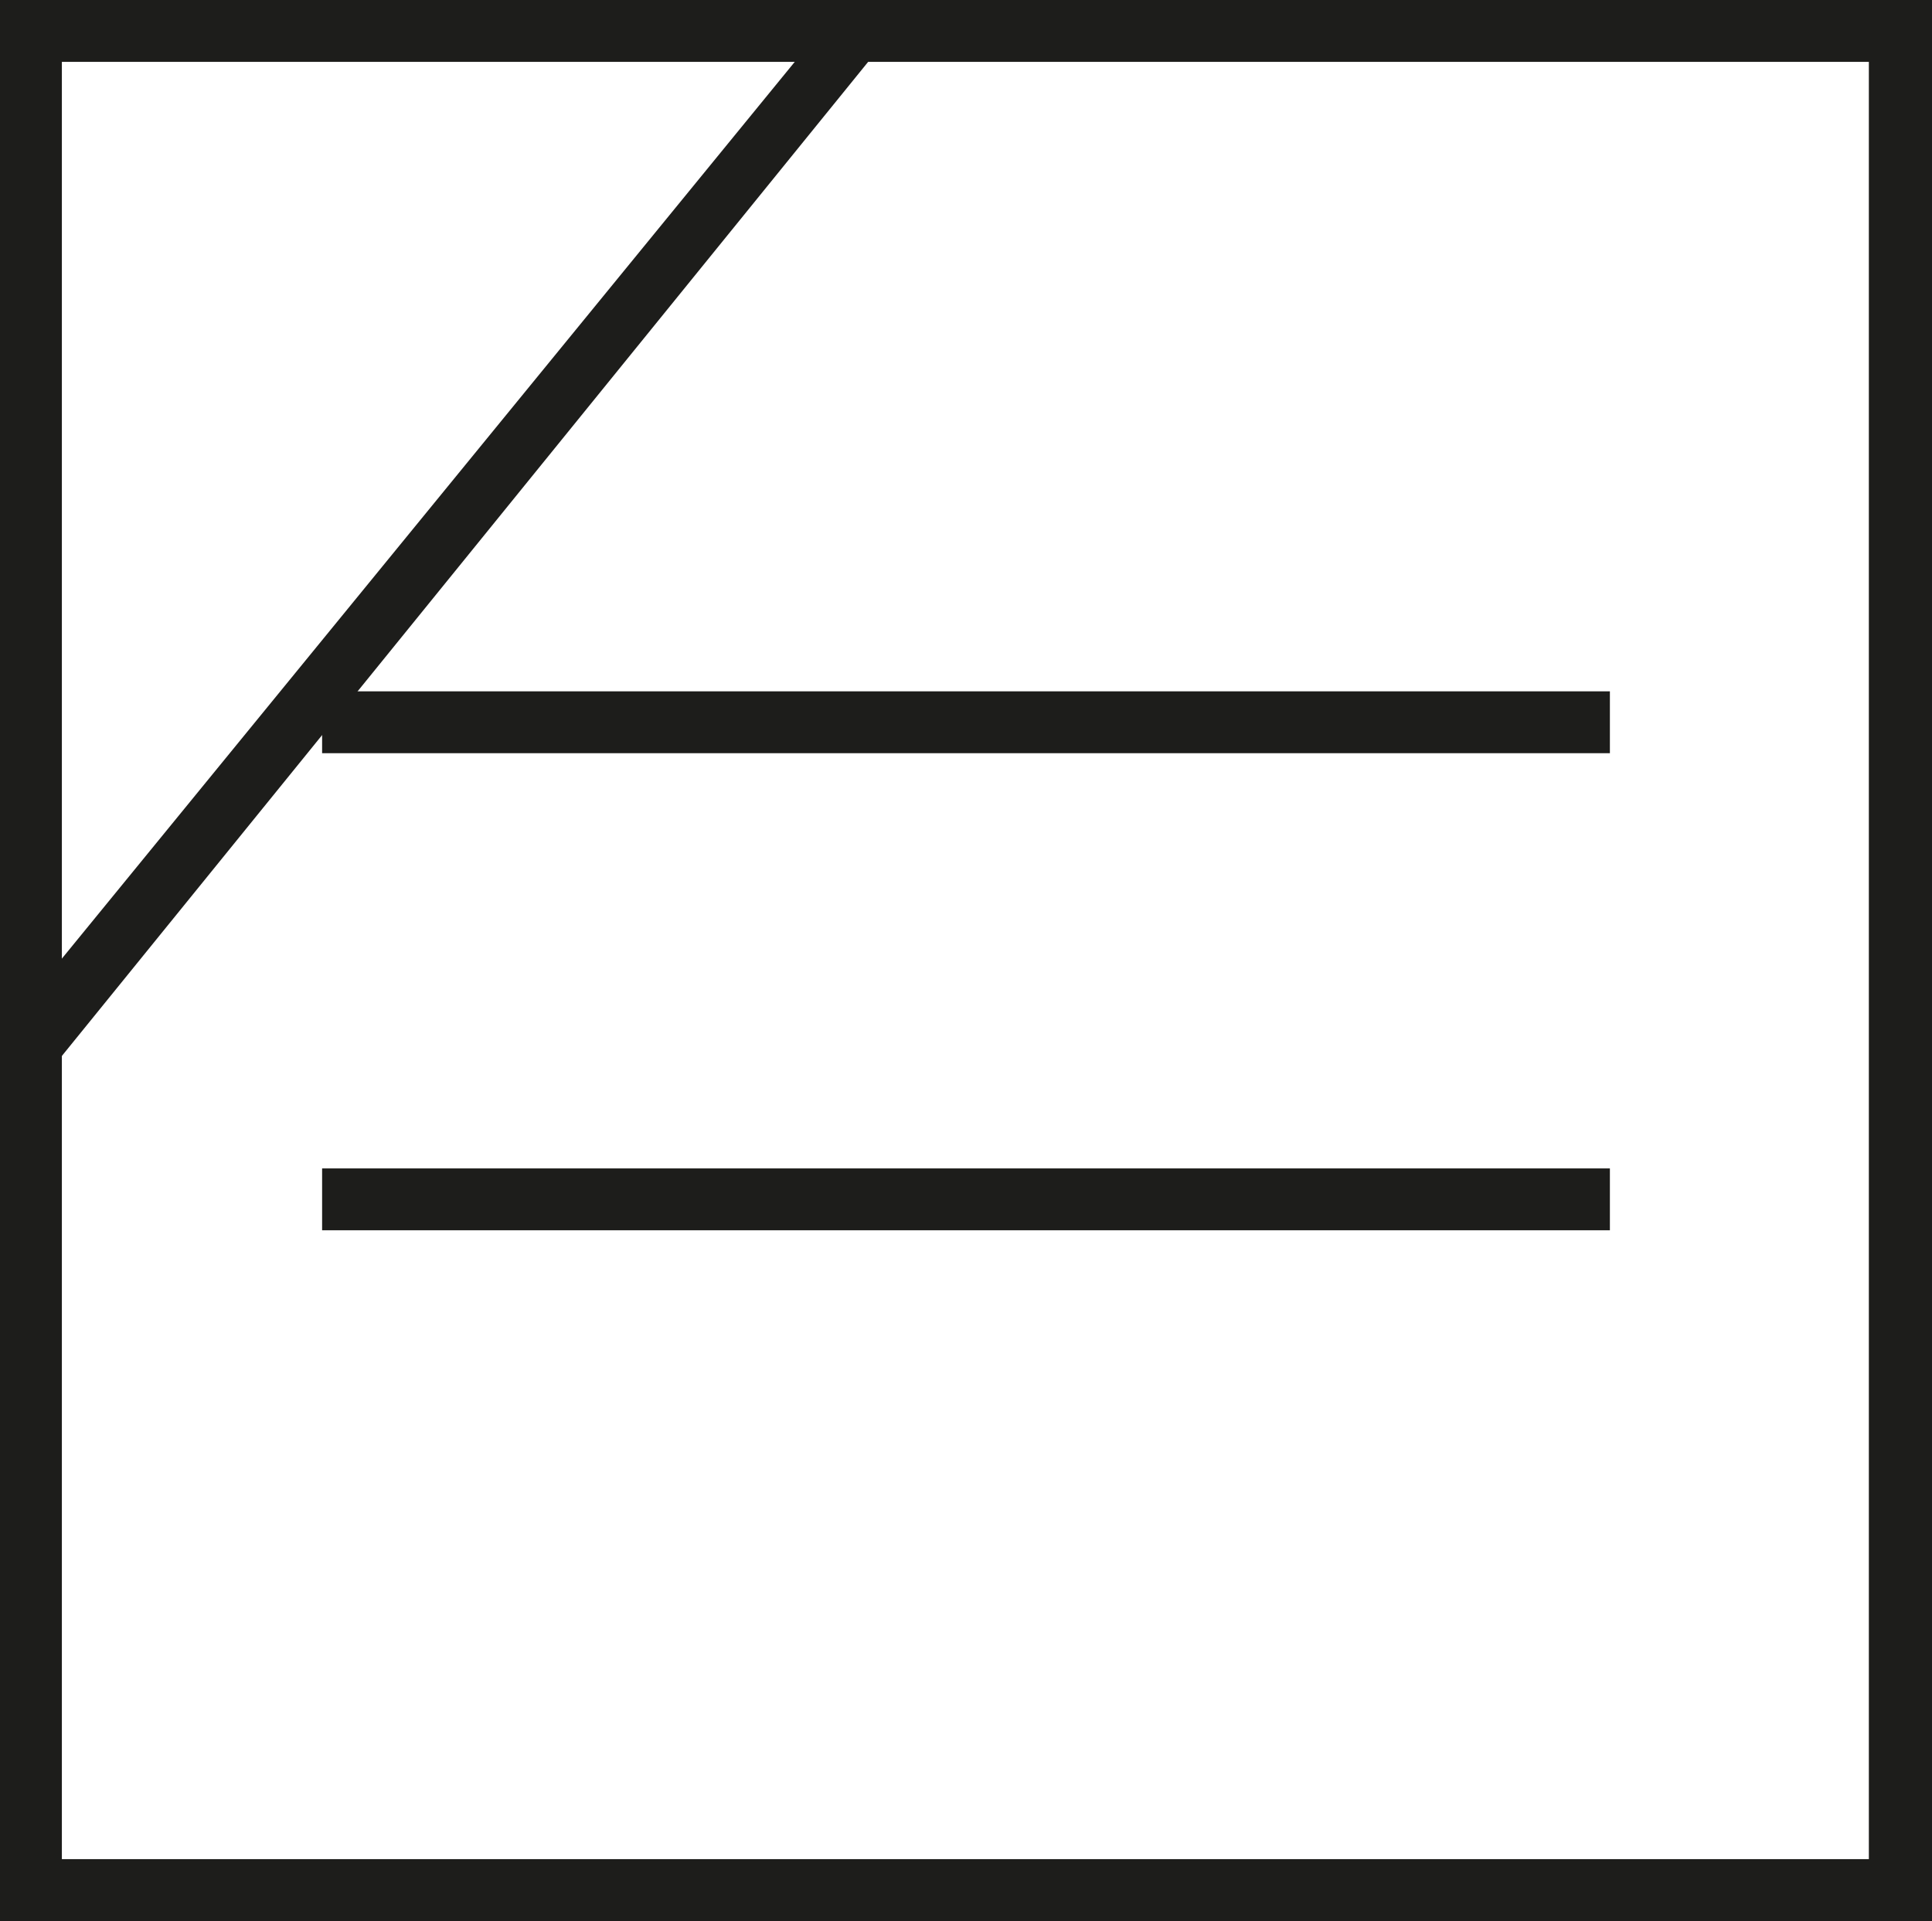
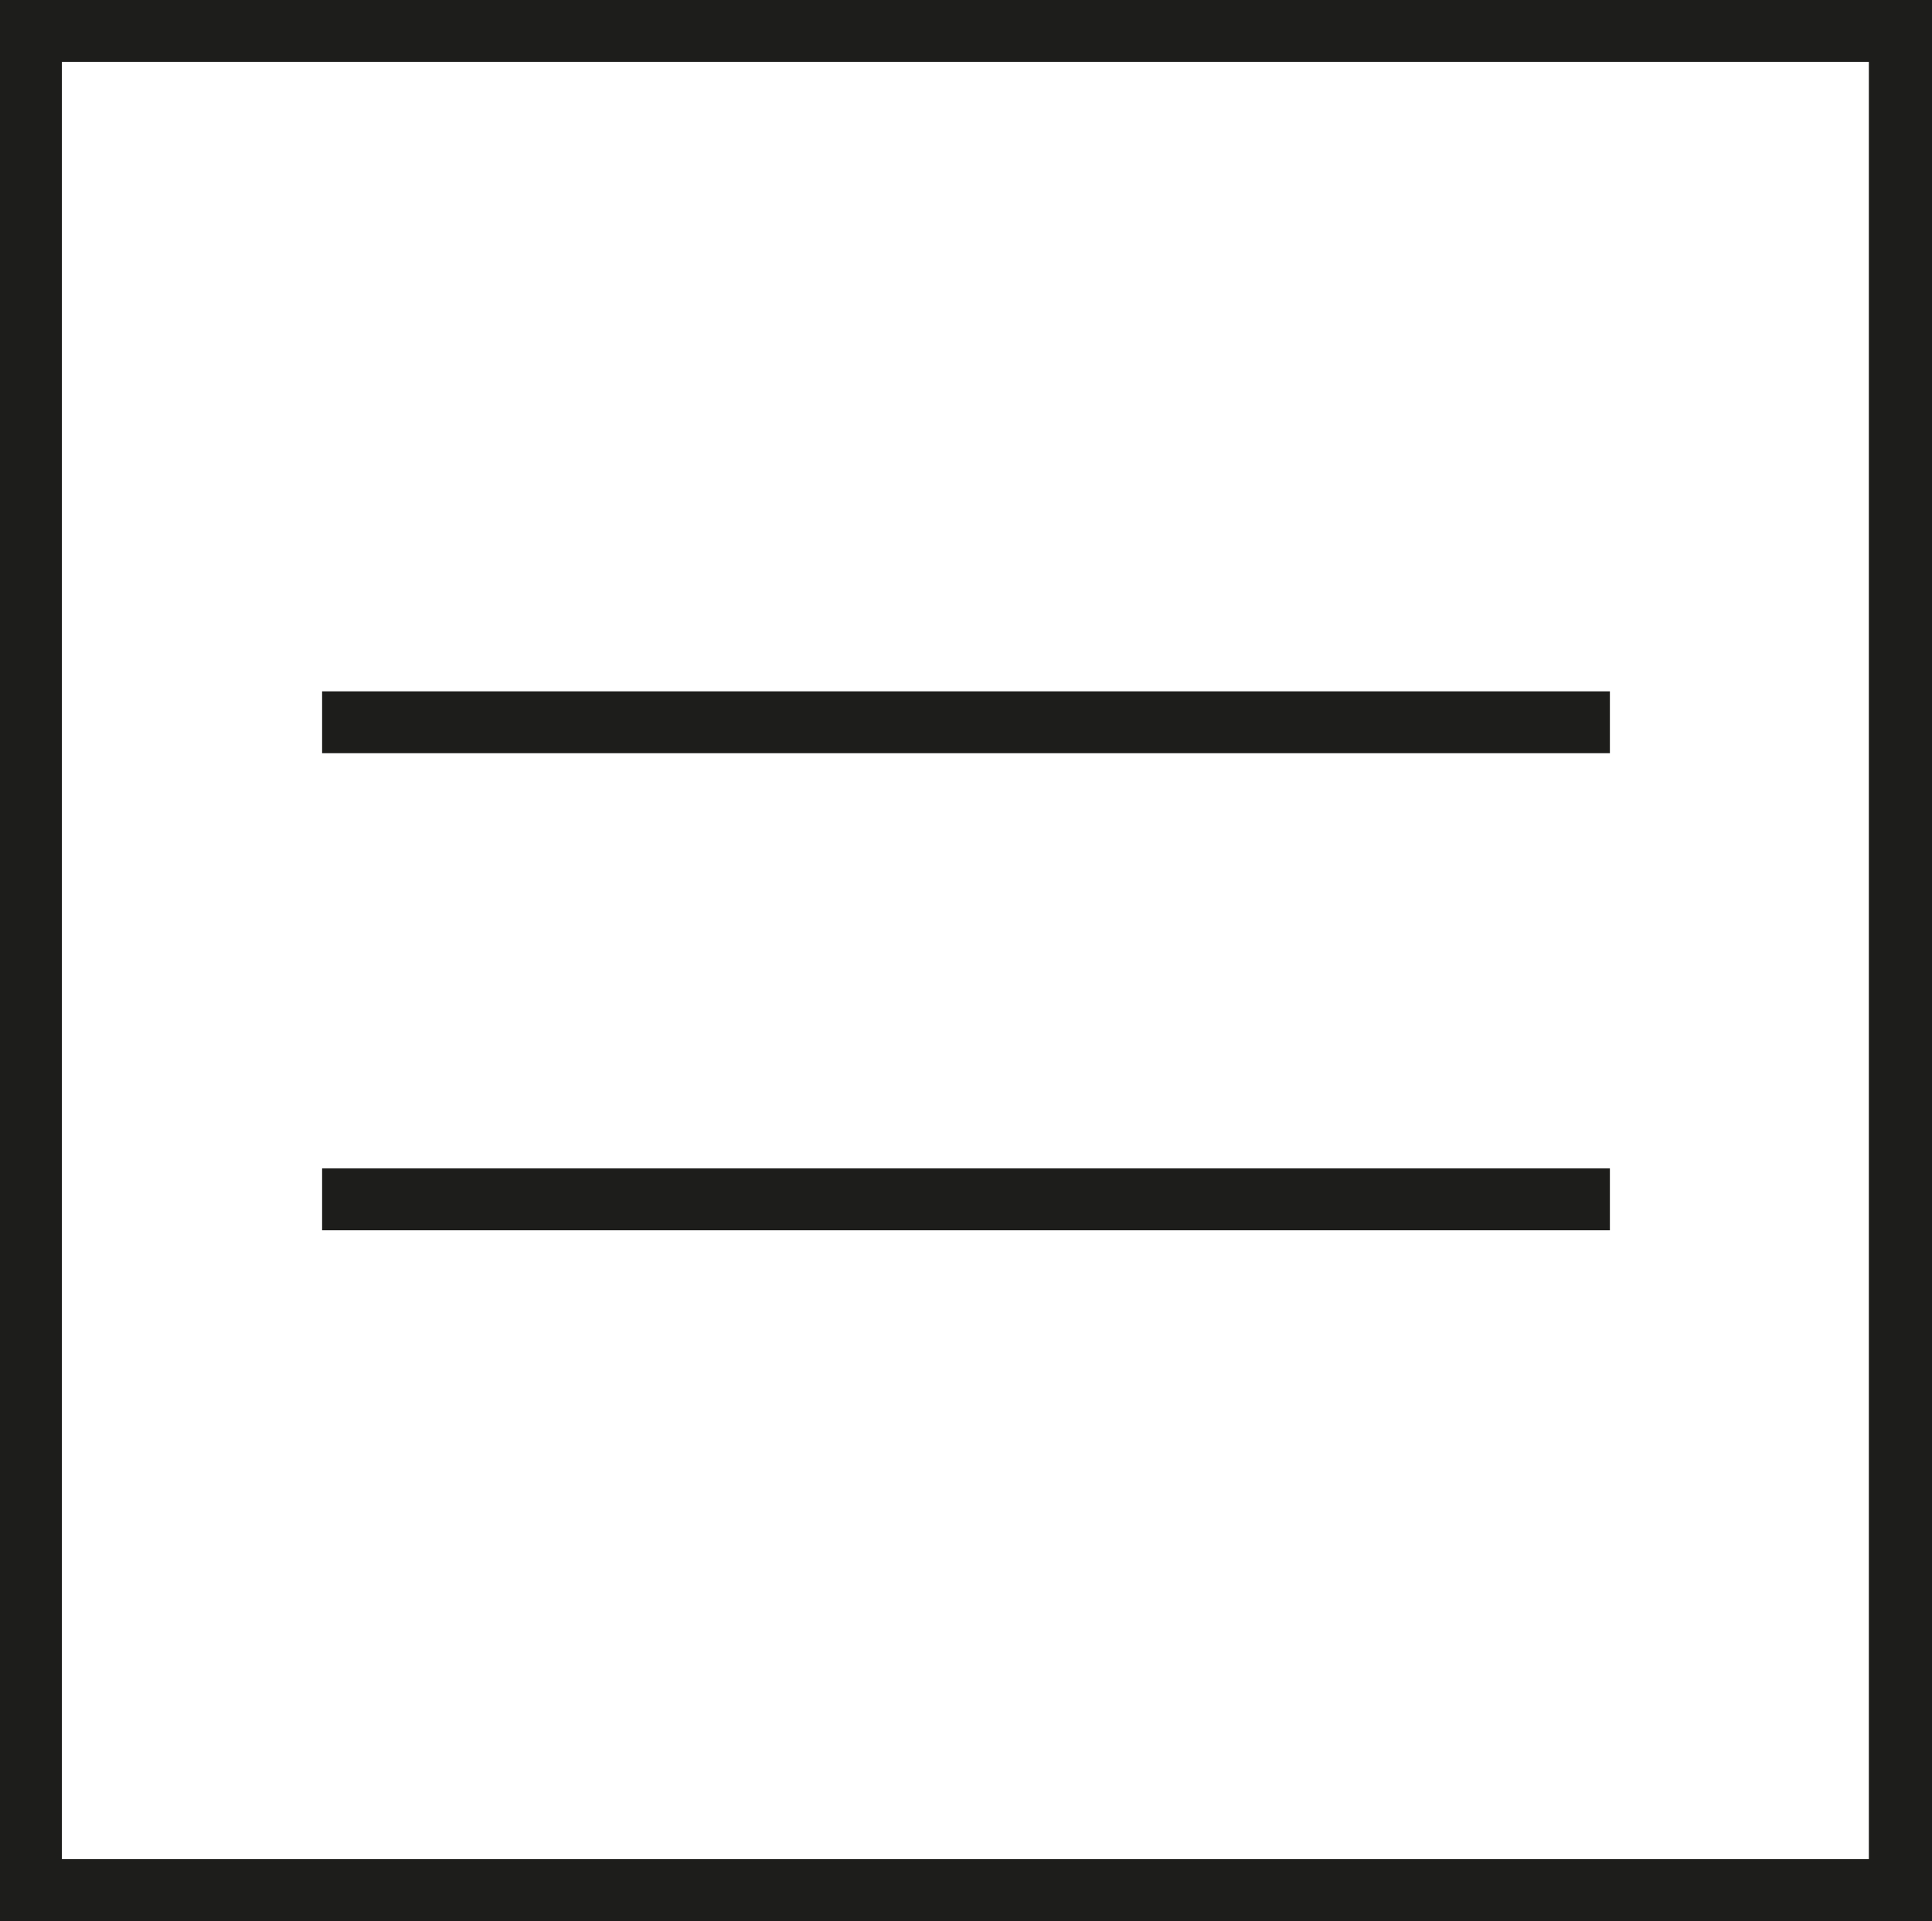
<svg xmlns="http://www.w3.org/2000/svg" id="_Слой_1" viewBox="0 0 30.29 30.12">
  <defs>
    <style>.cls-1{fill:#1d1d1b;stroke-width:0px;}</style>
  </defs>
  <path class="cls-1" d="M0,0h30.29v30.12H0V0ZM29.31.97H.97v28.18h28.33V.97ZM5.05,11.81h20.19v-.97H5.05v.97ZM5.05,19.29h20.19v-.97H5.05v.97Z" />
-   <polygon class="cls-1" points=".57 17.05 13.7 .86 12.55 .86 .57 15.52 .57 17.05" />
</svg>